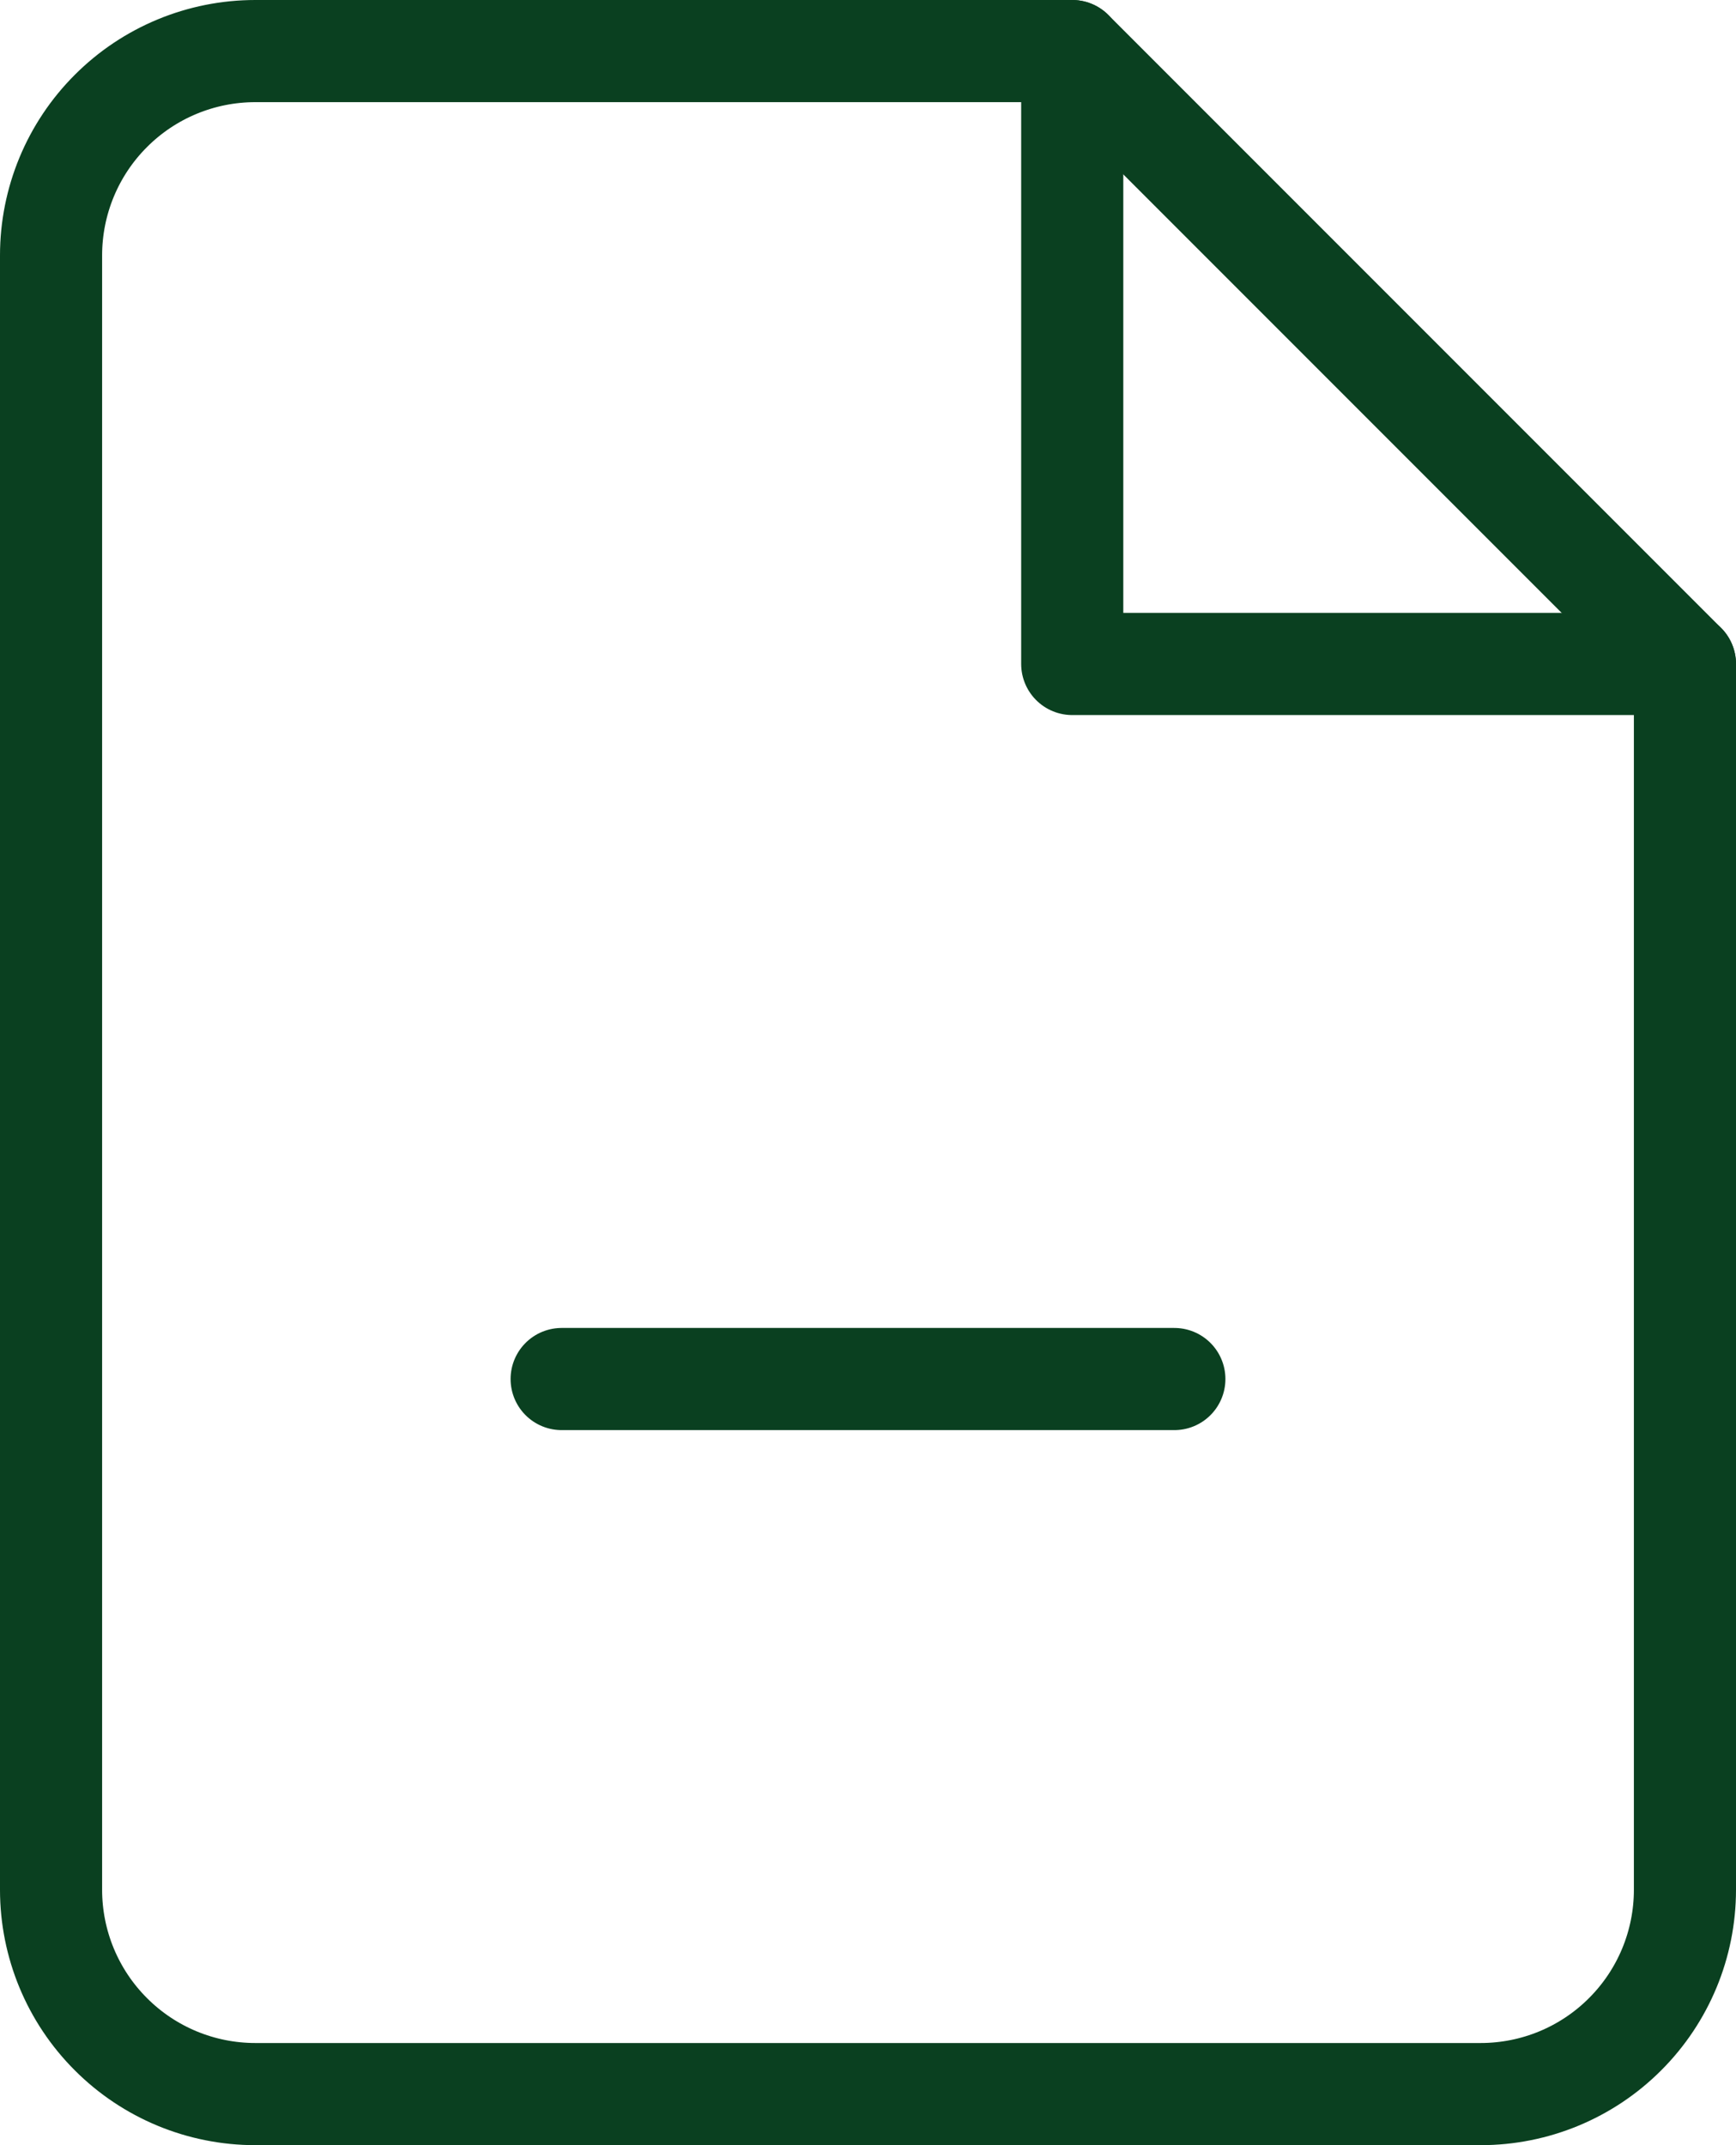
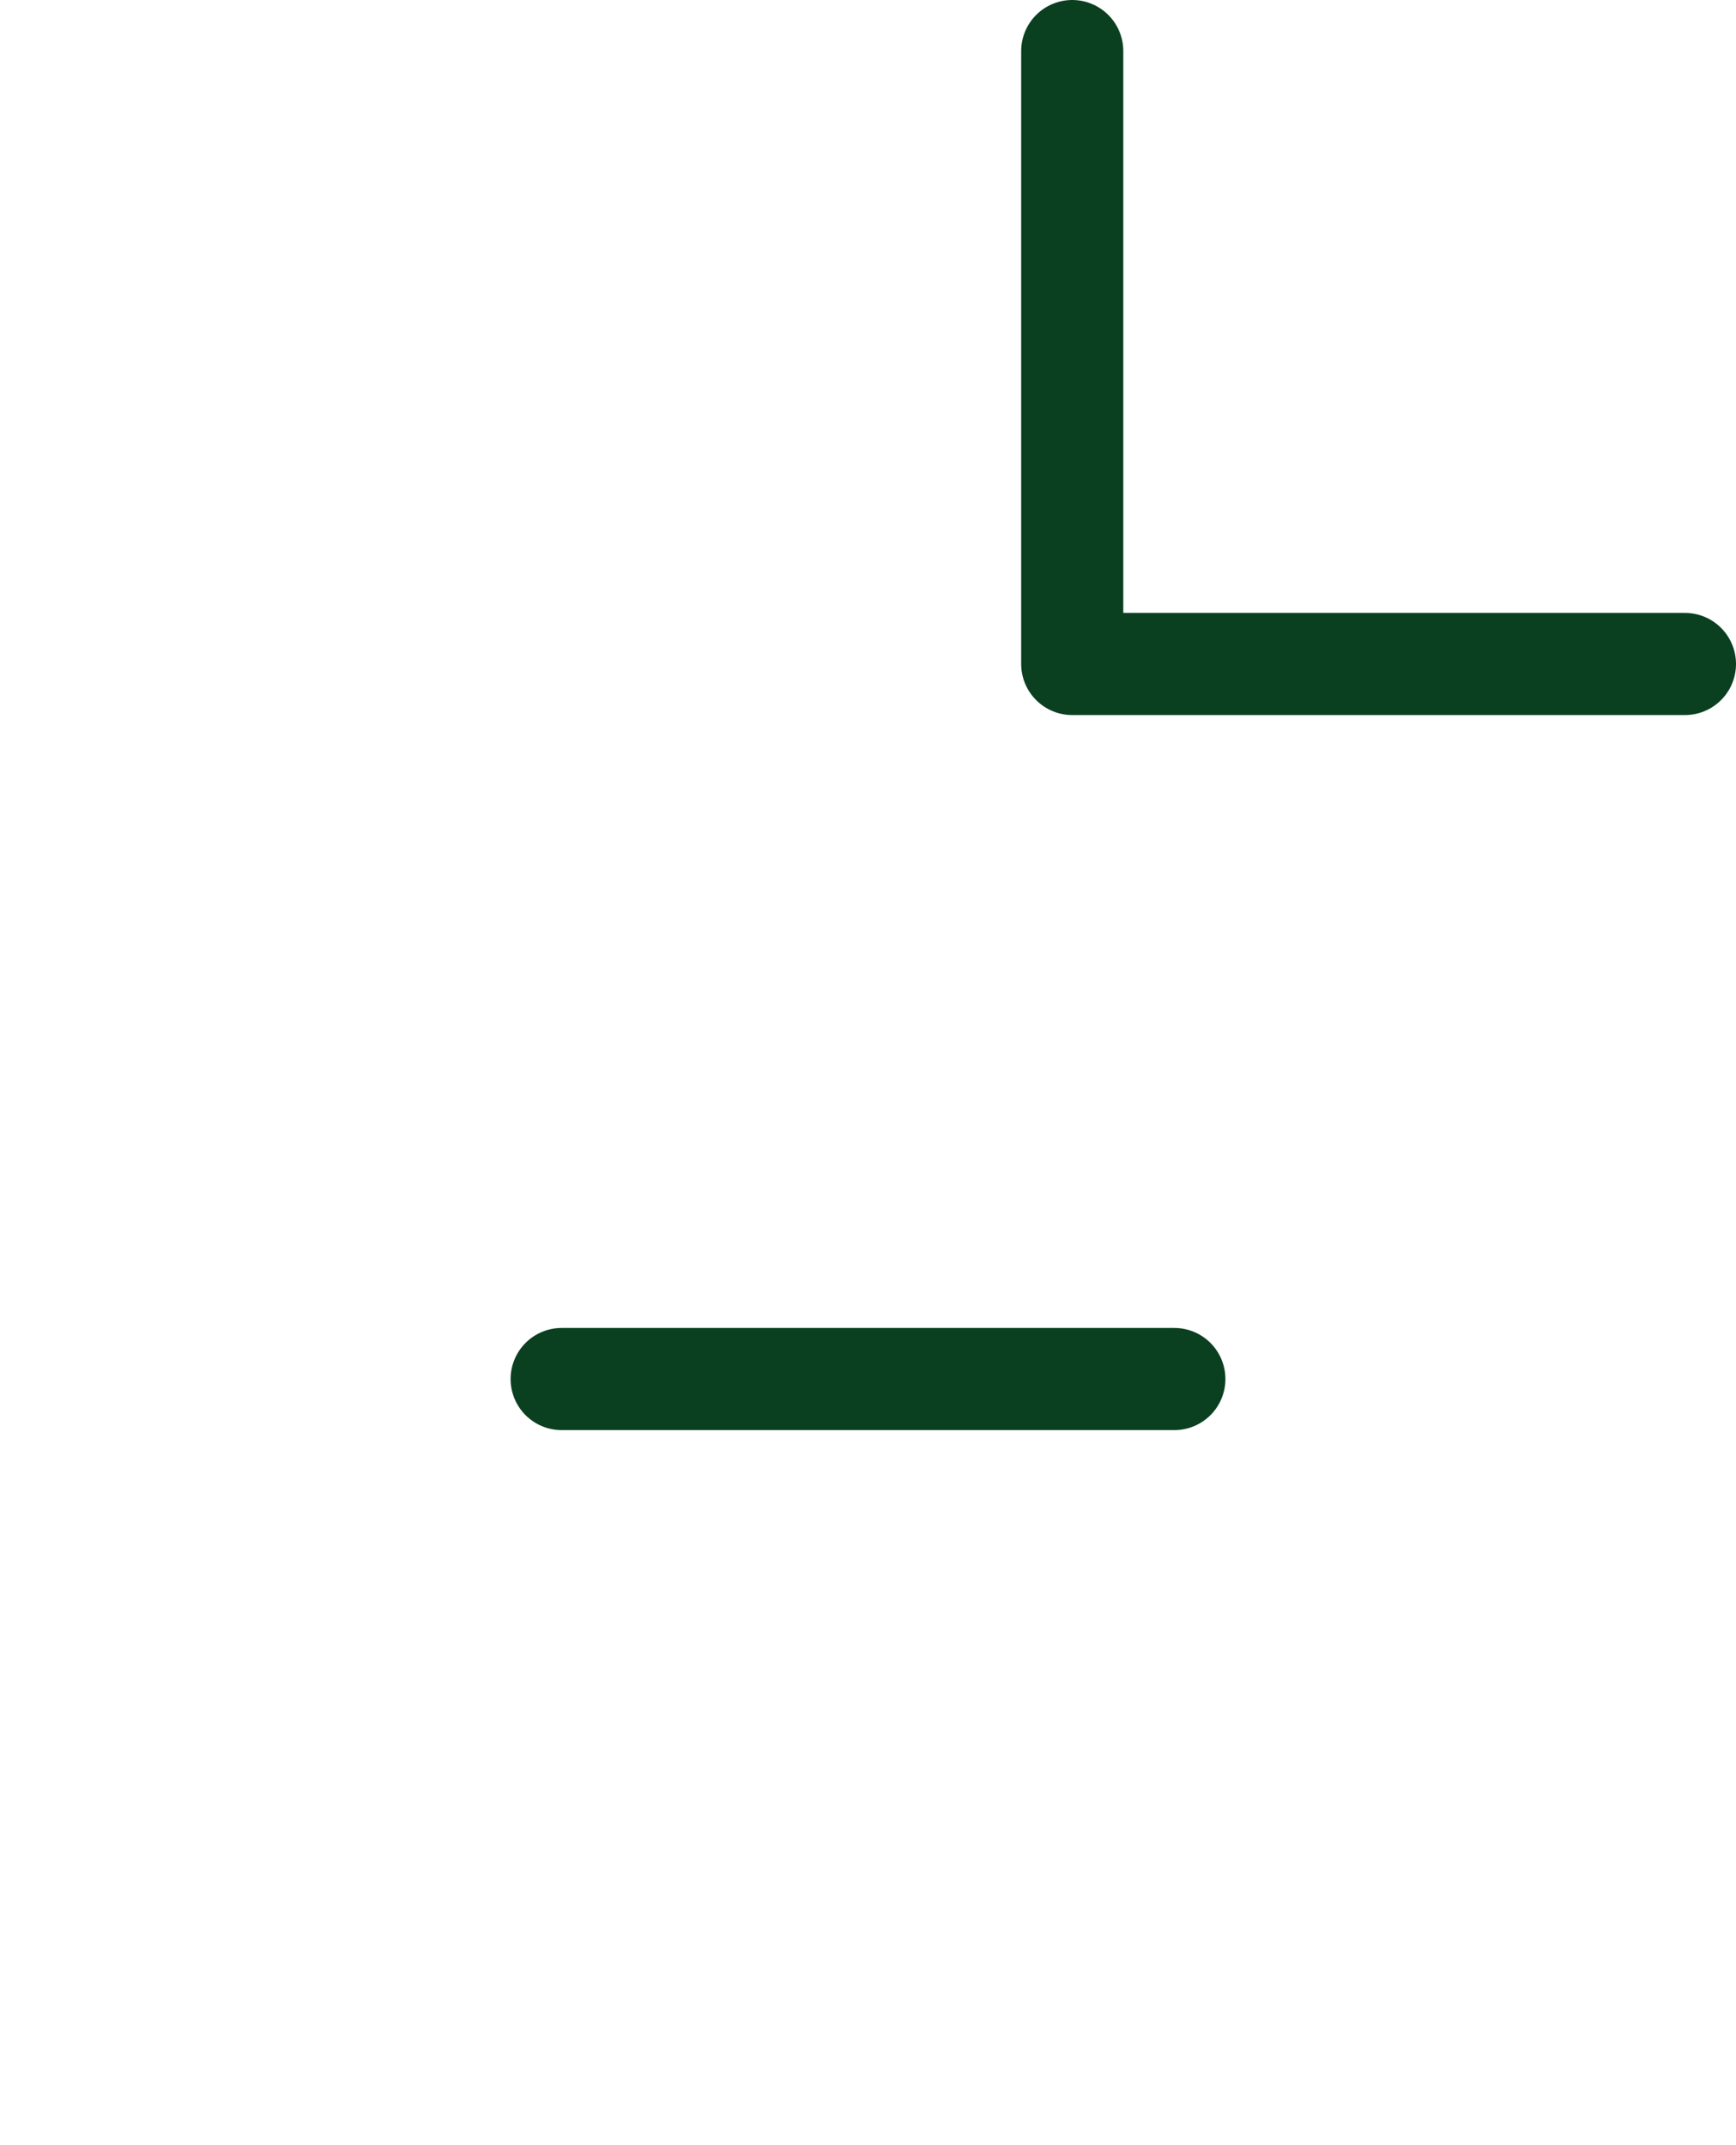
<svg xmlns="http://www.w3.org/2000/svg" width="34" height="42" viewBox="0 0 34 42" fill="none">
-   <path d="M21 1H5C3.939 1 2.922 1.421 2.172 2.172C1.421 2.922 1 3.939 1 5V37C1 38.061 1.421 39.078 2.172 39.828C2.922 40.579 3.939 41 5 41H29C30.061 41 31.078 40.579 31.828 39.828C32.579 39.078 33 38.061 33 37V13L21 1Z" stroke="#0A4020" stroke-width="2" stroke-linecap="round" stroke-linejoin="round" />
  <path d="M21 1V13H33" stroke="#0A4020" stroke-width="2" stroke-linecap="round" stroke-linejoin="round" />
  <path d="M11 27H23" stroke="#0A4020" stroke-width="2" stroke-linecap="round" stroke-linejoin="round" />
</svg>